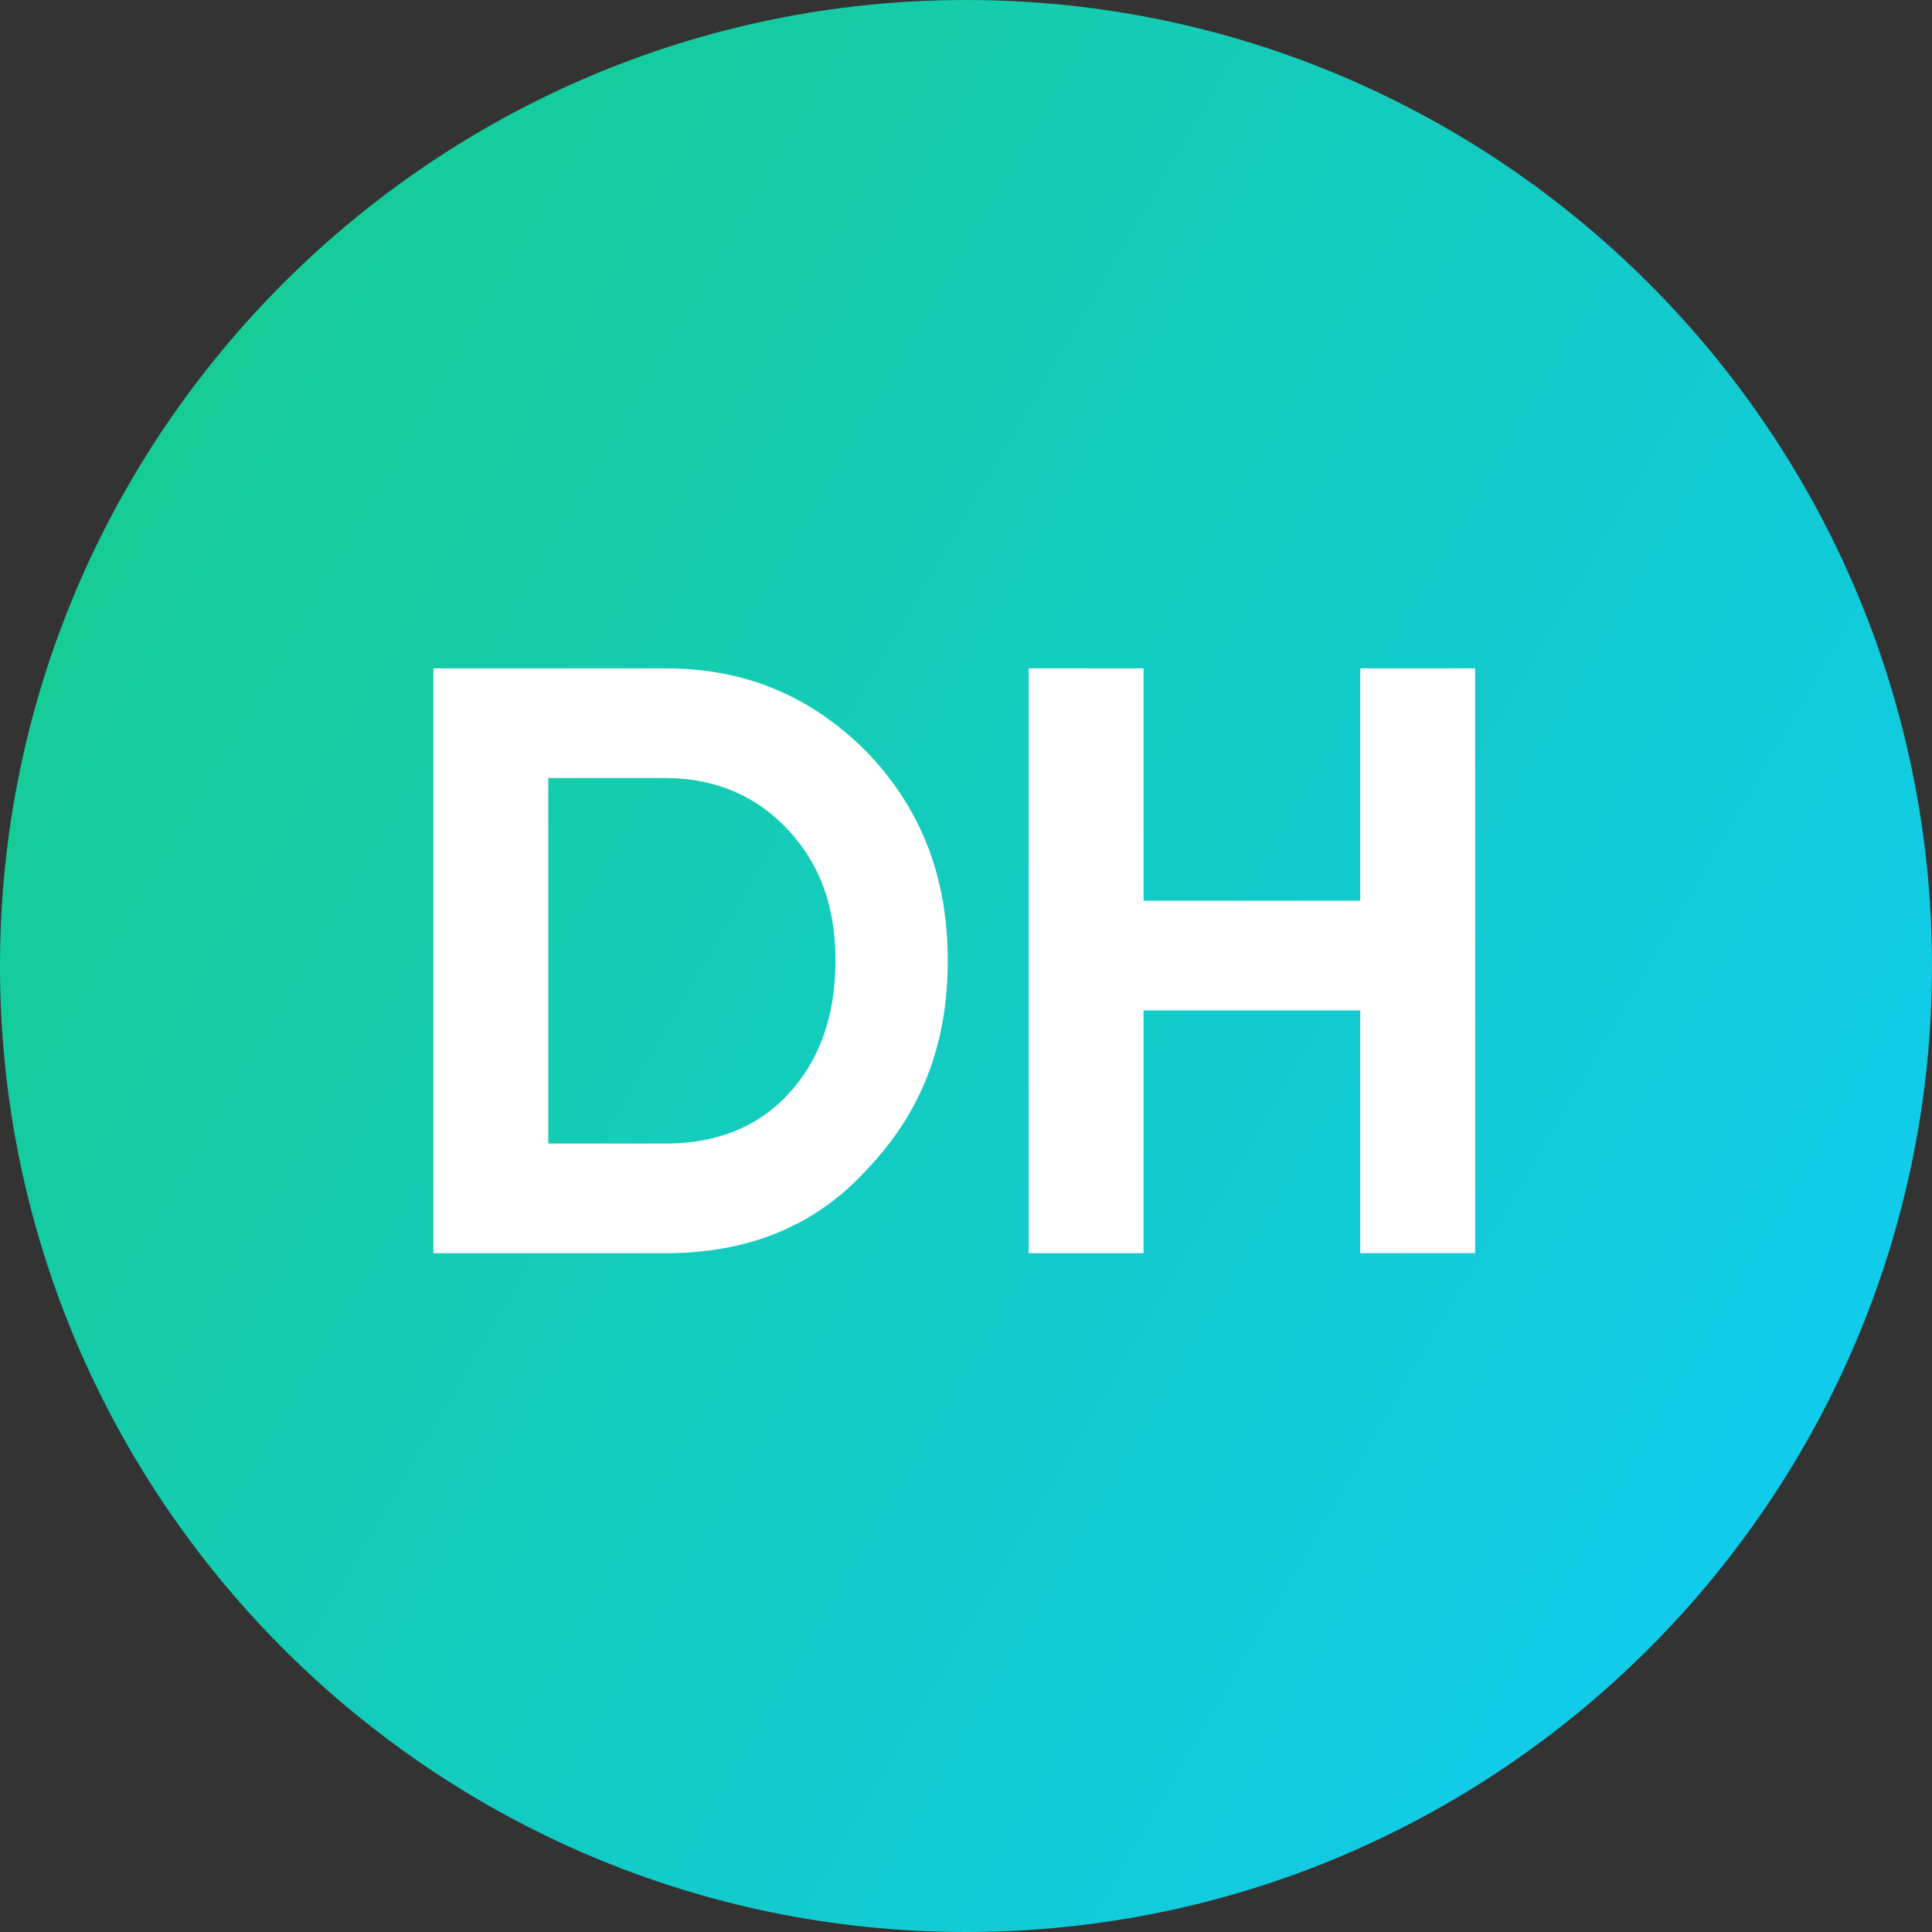
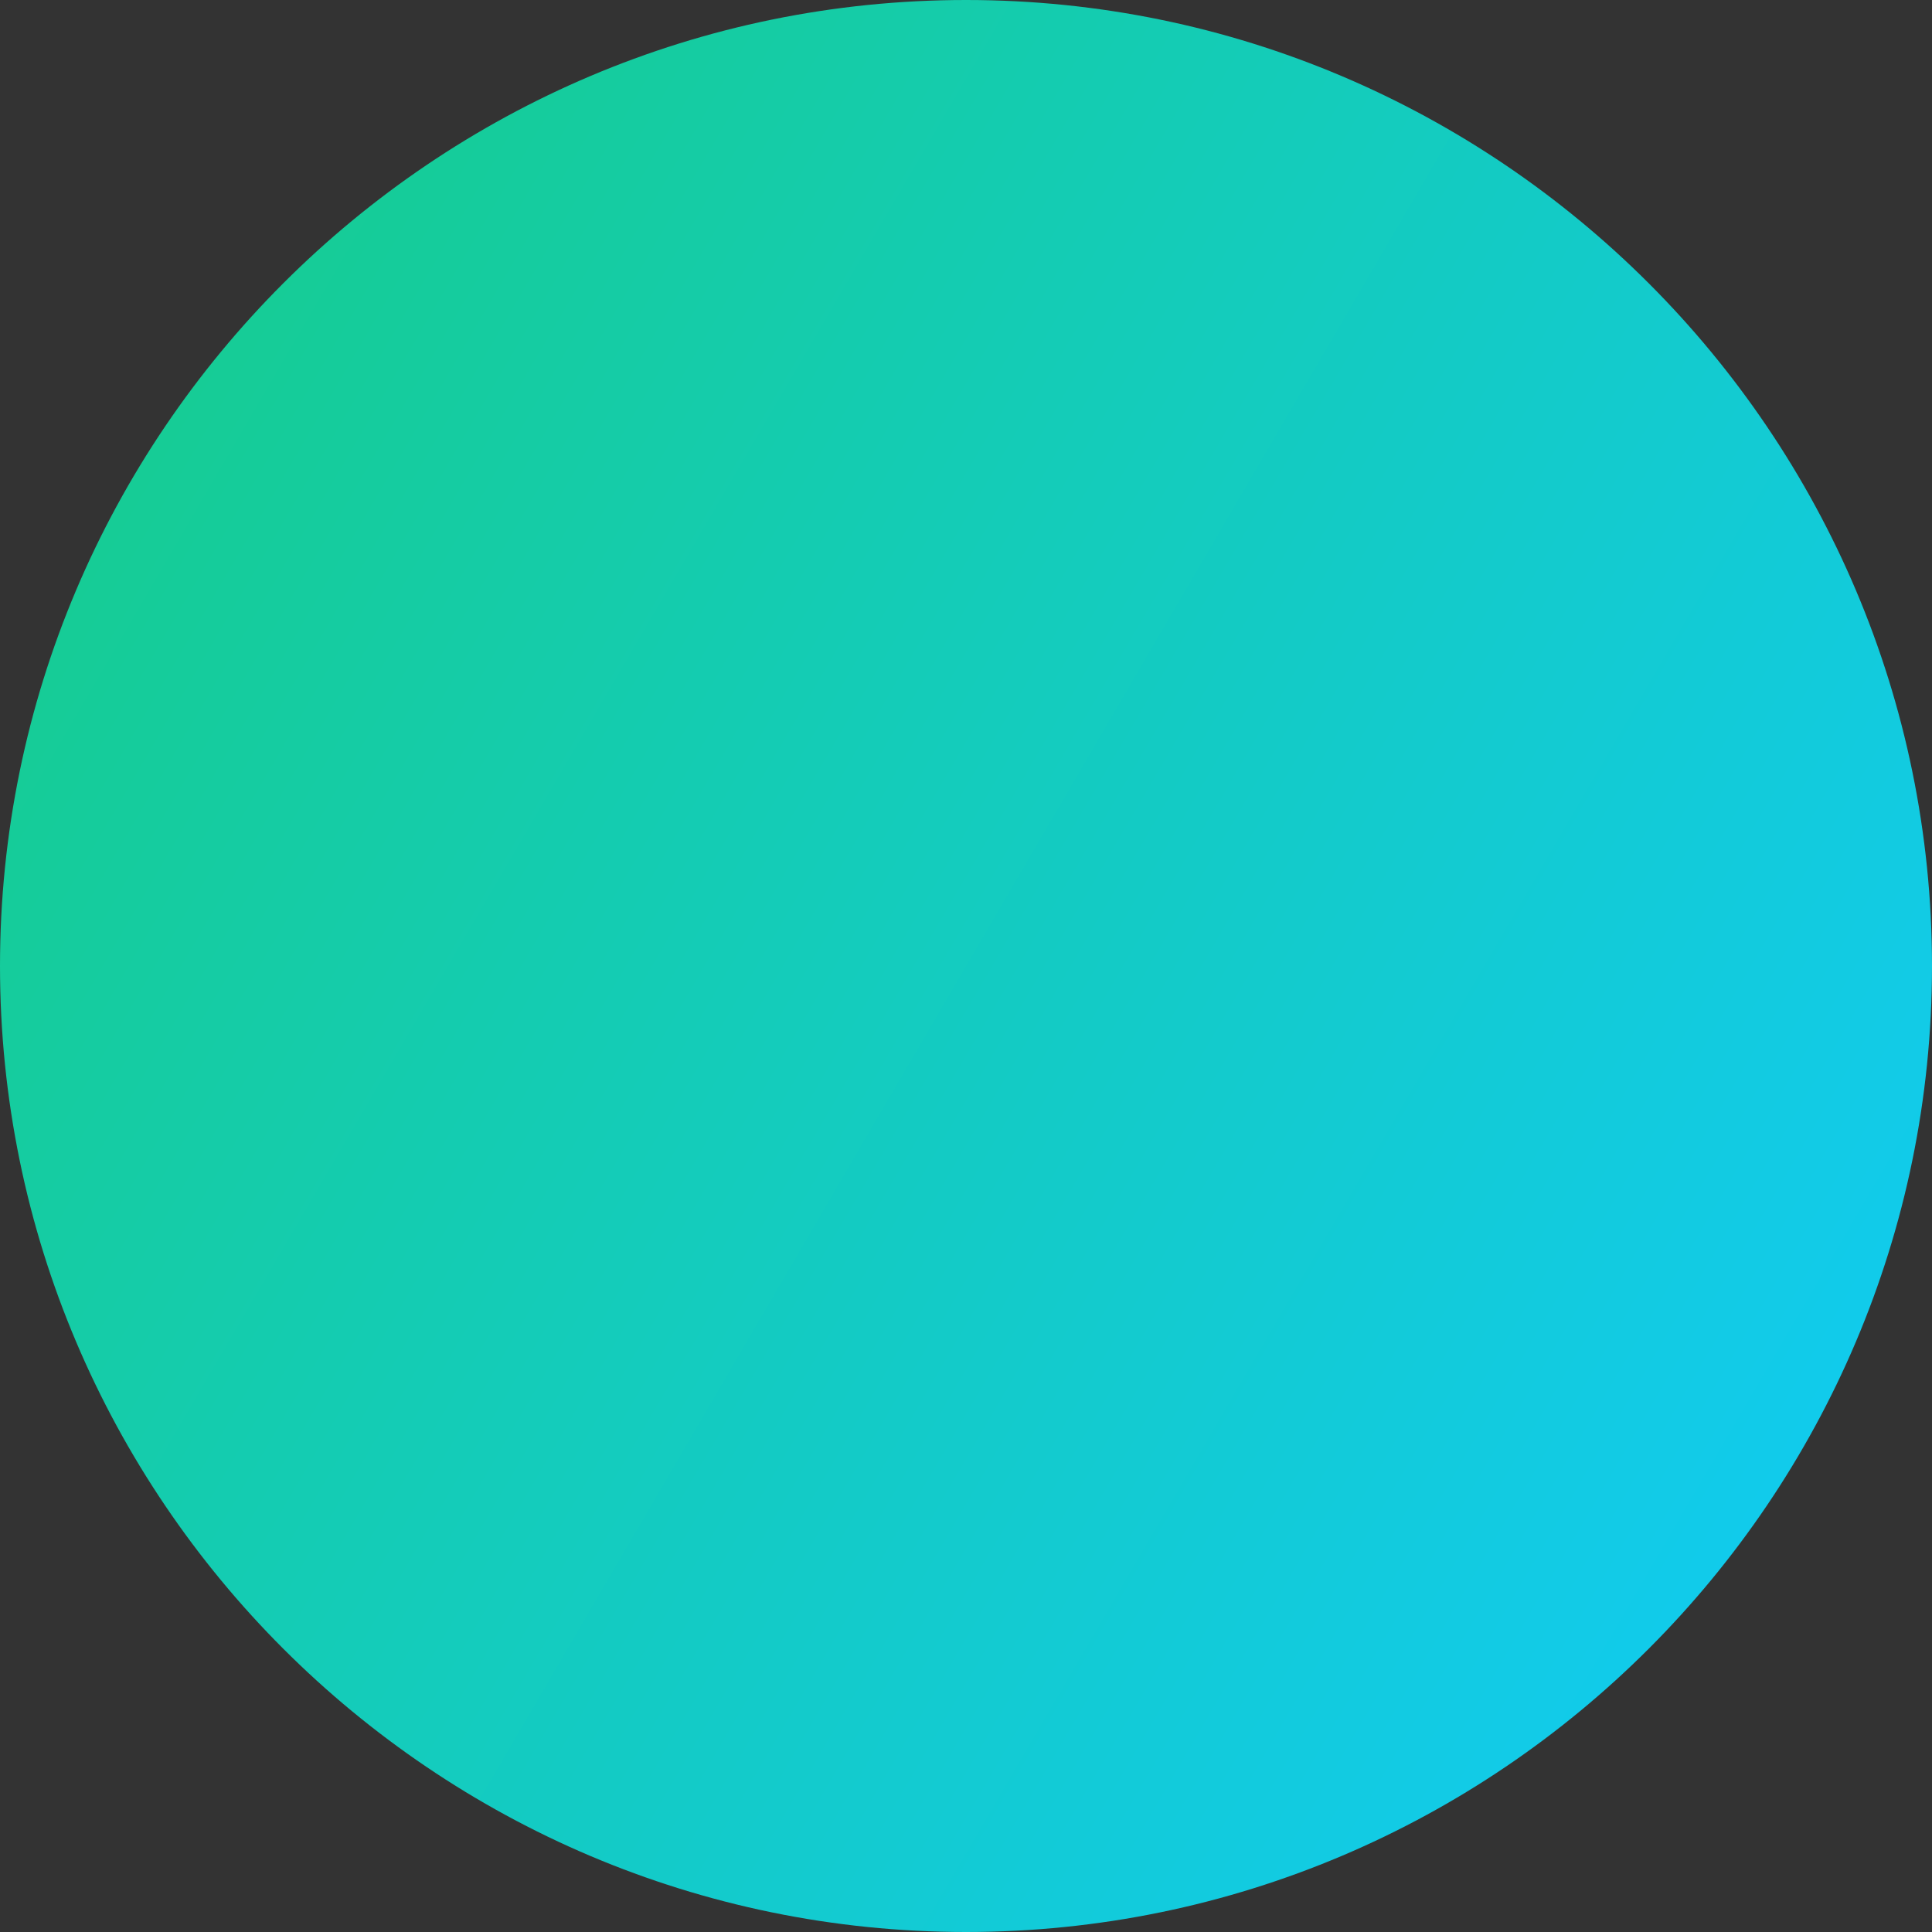
<svg xmlns="http://www.w3.org/2000/svg" id="Layer_1" viewBox="0 0 74 74">
  <rect x="0" y="0" width="74" height="74" fill="#333333" stroke="none" />
  <defs>
    <style>      .st0 {        fill: #fff;      }      .st1 {        fill: url(#linear-gradient);      }    </style>
    <linearGradient id="linear-gradient" x1="0" y1="60.6" x2="74" y2="17.4" gradientTransform="translate(0 76) scale(1 -1)" gradientUnits="userSpaceOnUse">
      <stop offset="0" stop-color="#16cc8f" />
      <stop offset="1" stop-color="#11cbf2" />
    </linearGradient>
  </defs>
  <path class="st1" d="M37,0h0c20.4,0,37,16.6,37,37h0c0,20.4-16.6,37-37,37h0C16.6,74,0,57.4,0,37h0C0,16.6,16.6,0,37,0Z" />
-   <path class="st0" d="M25.5,25.6c3.1,0,5.6,1.1,7.7,3.2,2.1,2.2,3.1,4.8,3.1,8s-1,5.8-3.1,8c-2,2.2-4.6,3.2-7.7,3.2h-8.9v-22.4h8.9ZM25.5,43.8c1.9,0,3.5-.6,4.7-1.9,1.2-1.3,1.8-3,1.8-5.1s-.6-3.7-1.8-5c-1.2-1.3-2.8-2-4.7-2h-4.5v14h4.5ZM52.1,25.6h4.4v22.4h-4.4v-9.3h-8.3v9.3h-4.4v-22.4h4.4v8.9h8.3v-8.9Z" />
</svg>